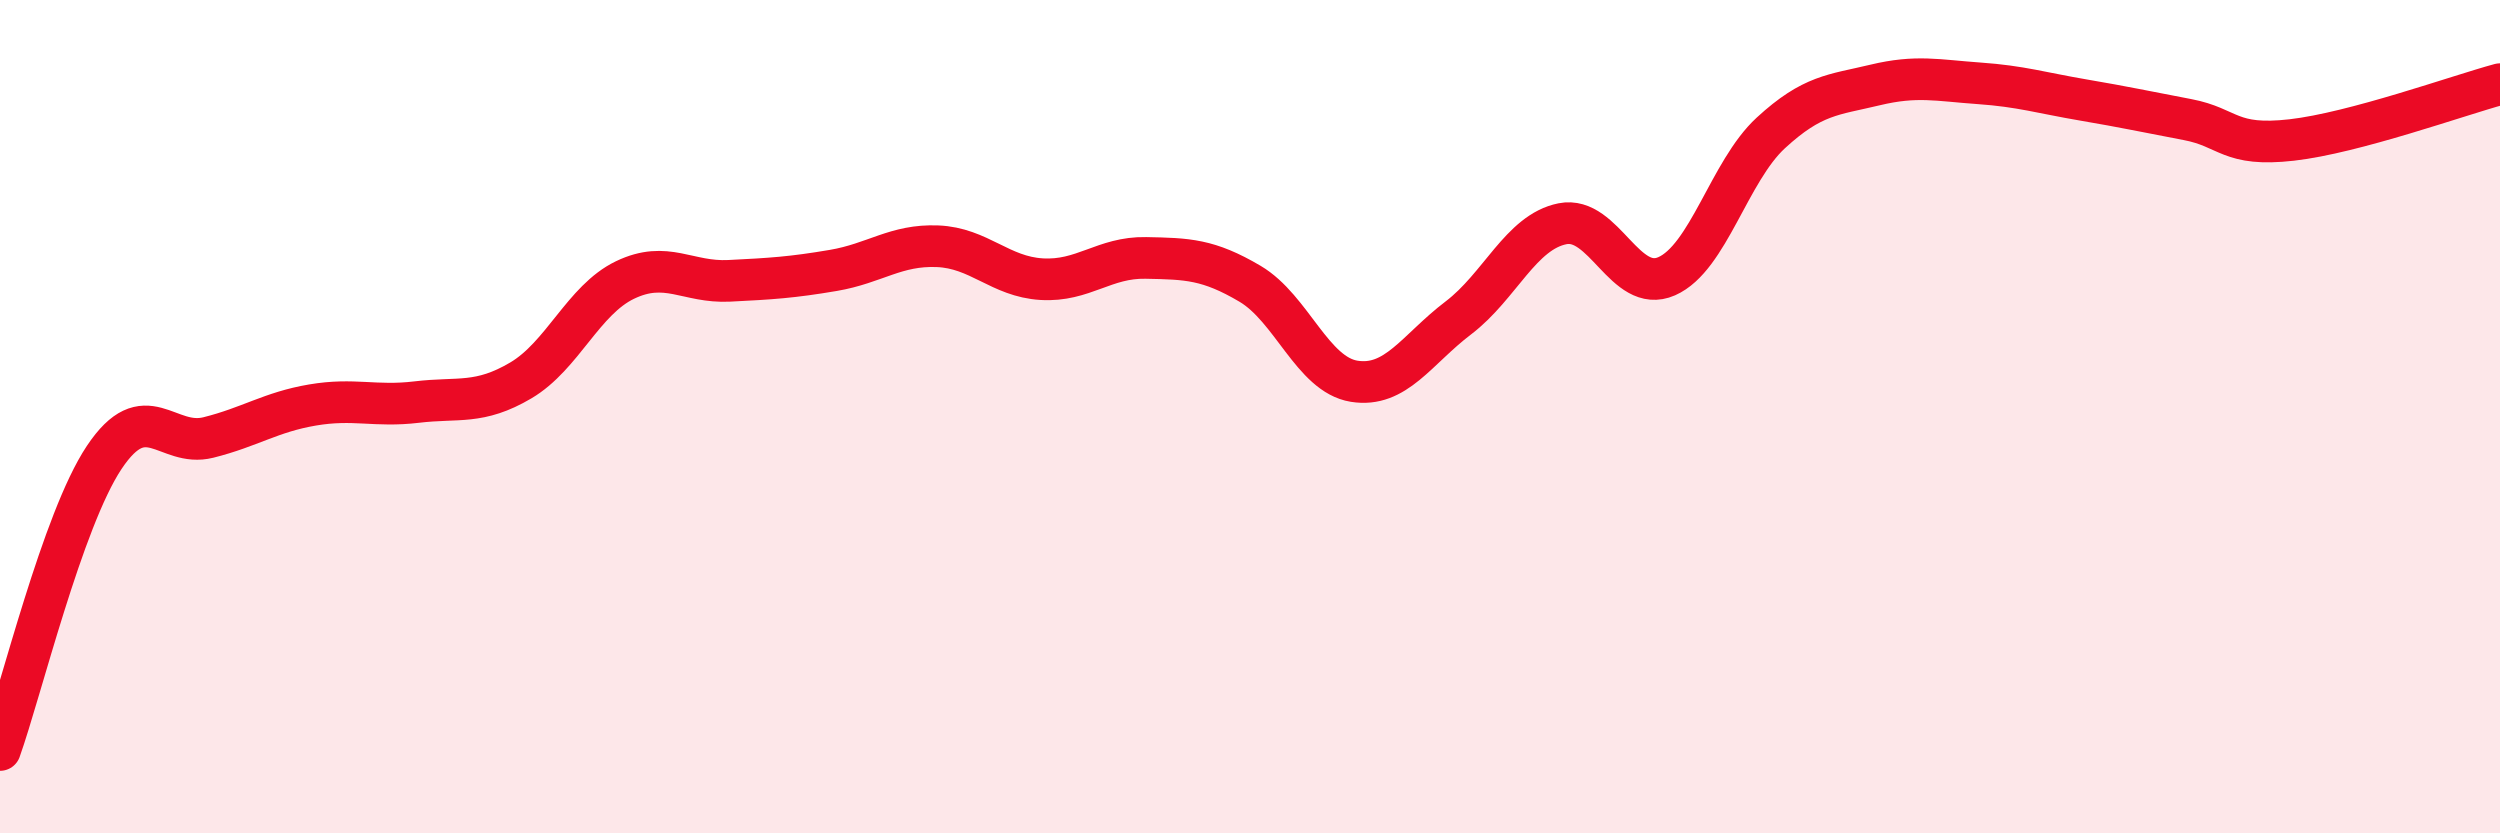
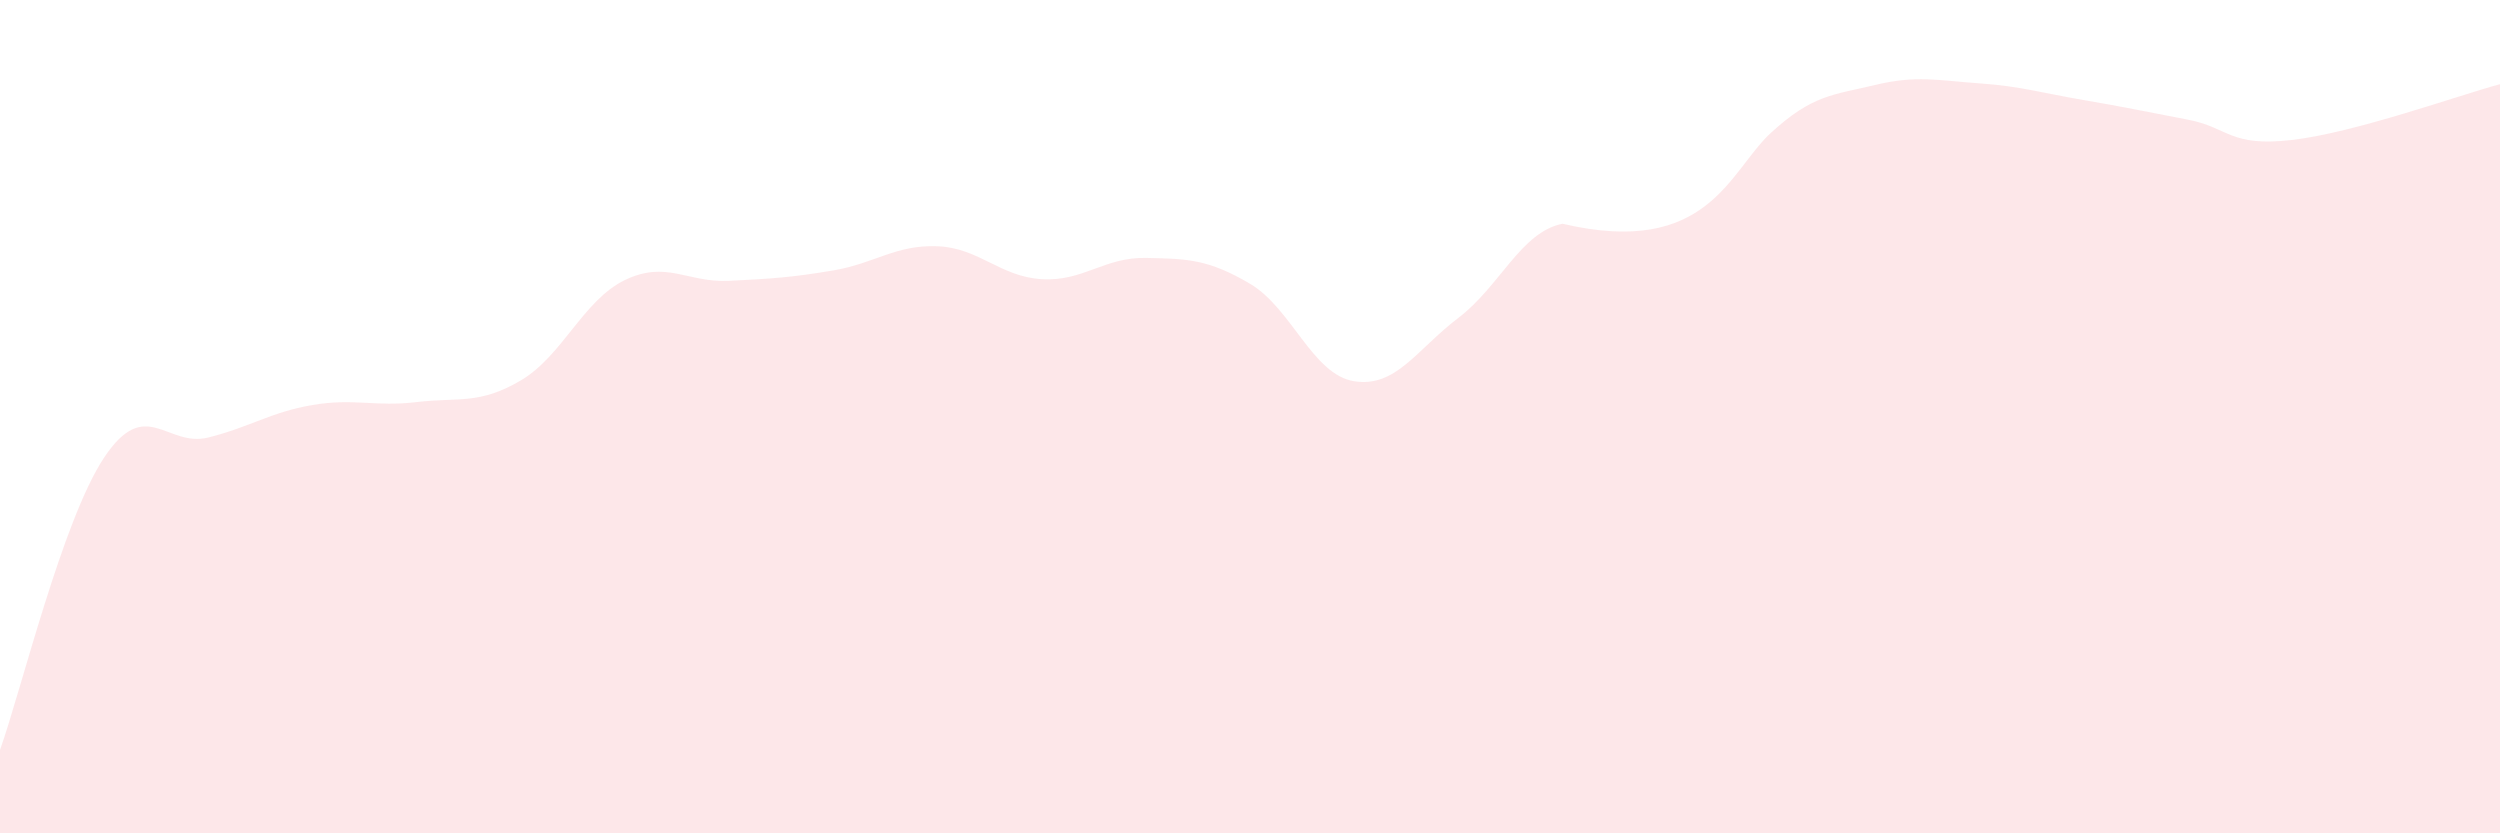
<svg xmlns="http://www.w3.org/2000/svg" width="60" height="20" viewBox="0 0 60 20">
-   <path d="M 0,18 C 0.5,16.6 1.5,12.48 2.5,10.98 C 3.5,9.48 4,10.75 5,10.5 C 6,10.25 6.5,9.89 7.5,9.72 C 8.5,9.55 9,9.77 10,9.65 C 11,9.53 11.5,9.72 12.5,9.13 C 13.5,8.54 14,7.2 15,6.72 C 16,6.24 16.5,6.79 17.5,6.74 C 18.5,6.69 19,6.66 20,6.49 C 21,6.32 21.5,5.87 22.5,5.91 C 23.5,5.95 24,6.64 25,6.7 C 26,6.76 26.5,6.17 27.5,6.19 C 28.5,6.21 29,6.22 30,6.81 C 31,7.4 31.5,8.99 32.5,9.15 C 33.5,9.31 34,8.39 35,7.63 C 36,6.87 36.5,5.57 37.5,5.37 C 38.5,5.17 39,7.07 40,6.63 C 41,6.19 41.5,4.11 42.5,3.19 C 43.5,2.27 44,2.28 45,2.04 C 46,1.8 46.5,1.93 47.5,2 C 48.5,2.07 49,2.23 50,2.4 C 51,2.57 51.5,2.68 52.5,2.87 C 53.5,3.06 53.5,3.53 55,3.36 C 56.5,3.19 59,2.29 60,2.02L60 20L0 20Z" fill="#EB0A25" opacity="0.1" stroke-linecap="round" stroke-linejoin="round" />
-   <path d="M 0,18 C 0.5,16.6 1.5,12.48 2.5,10.98 C 3.5,9.48 4,10.75 5,10.5 C 6,10.25 6.5,9.89 7.5,9.72 C 8.5,9.55 9,9.77 10,9.65 C 11,9.53 11.5,9.72 12.5,9.13 C 13.5,8.54 14,7.2 15,6.72 C 16,6.24 16.5,6.79 17.5,6.74 C 18.5,6.69 19,6.66 20,6.49 C 21,6.32 21.5,5.87 22.5,5.91 C 23.5,5.95 24,6.64 25,6.7 C 26,6.76 26.5,6.17 27.5,6.19 C 28.5,6.21 29,6.22 30,6.81 C 31,7.4 31.5,8.99 32.5,9.15 C 33.5,9.31 34,8.39 35,7.63 C 36,6.87 36.5,5.57 37.5,5.37 C 38.5,5.17 39,7.07 40,6.63 C 41,6.19 41.5,4.11 42.5,3.19 C 43.5,2.27 44,2.28 45,2.04 C 46,1.8 46.5,1.93 47.5,2 C 48.5,2.07 49,2.23 50,2.4 C 51,2.57 51.5,2.68 52.5,2.87 C 53.5,3.06 53.5,3.53 55,3.36 C 56.5,3.19 59,2.29 60,2.02" stroke="#EB0A25" stroke-width="1" fill="none" stroke-linecap="round" stroke-linejoin="round" />
+   <path d="M 0,18 C 0.5,16.6 1.5,12.48 2.5,10.98 C 3.5,9.48 4,10.75 5,10.5 C 6,10.25 6.5,9.89 7.5,9.72 C 8.5,9.55 9,9.77 10,9.65 C 11,9.53 11.5,9.72 12.5,9.13 C 13.5,8.54 14,7.2 15,6.72 C 16,6.24 16.5,6.79 17.5,6.74 C 18.5,6.69 19,6.66 20,6.49 C 21,6.32 21.5,5.87 22.5,5.91 C 23.5,5.95 24,6.64 25,6.7 C 26,6.76 26.5,6.17 27.5,6.19 C 28.5,6.21 29,6.22 30,6.81 C 31,7.4 31.5,8.99 32.5,9.15 C 33.5,9.31 34,8.39 35,7.63 C 36,6.87 36.5,5.57 37.5,5.37 C 41,6.19 41.5,4.11 42.5,3.19 C 43.5,2.27 44,2.28 45,2.04 C 46,1.8 46.5,1.93 47.5,2 C 48.5,2.07 49,2.23 50,2.4 C 51,2.57 51.5,2.68 52.5,2.87 C 53.5,3.06 53.5,3.53 55,3.36 C 56.5,3.19 59,2.29 60,2.02L60 20L0 20Z" fill="#EB0A25" opacity="0.1" stroke-linecap="round" stroke-linejoin="round" />
</svg>